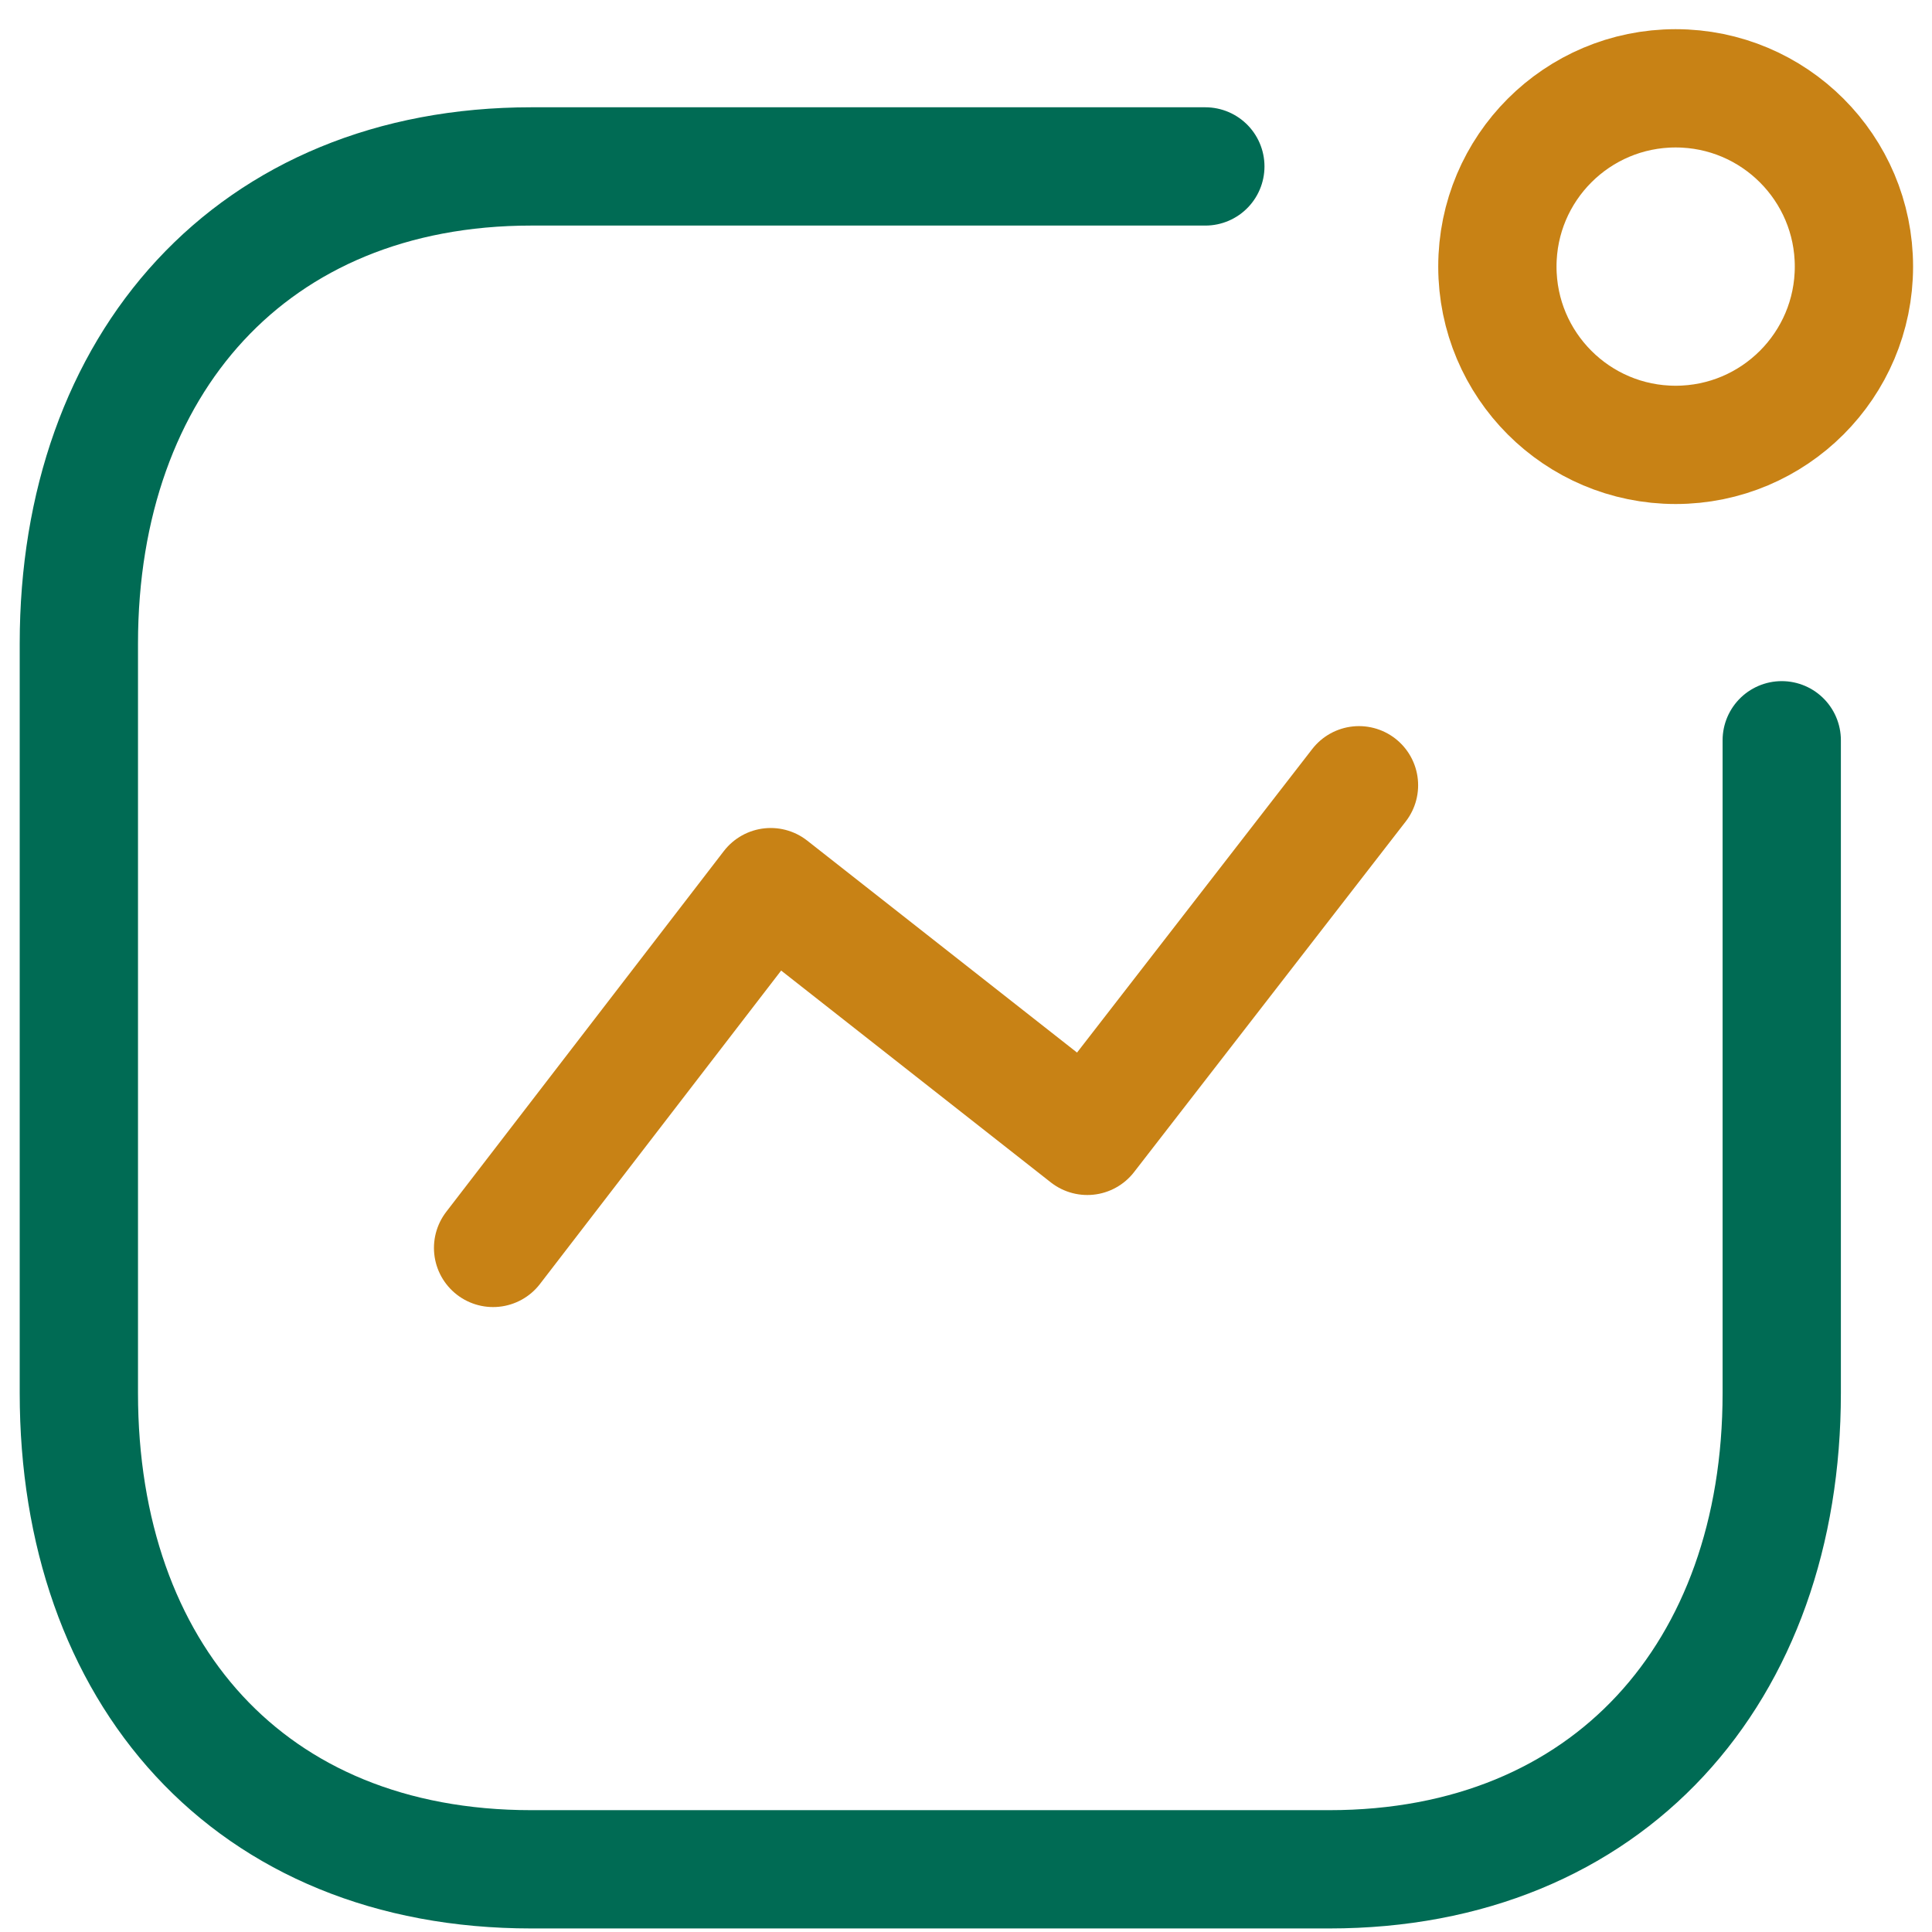
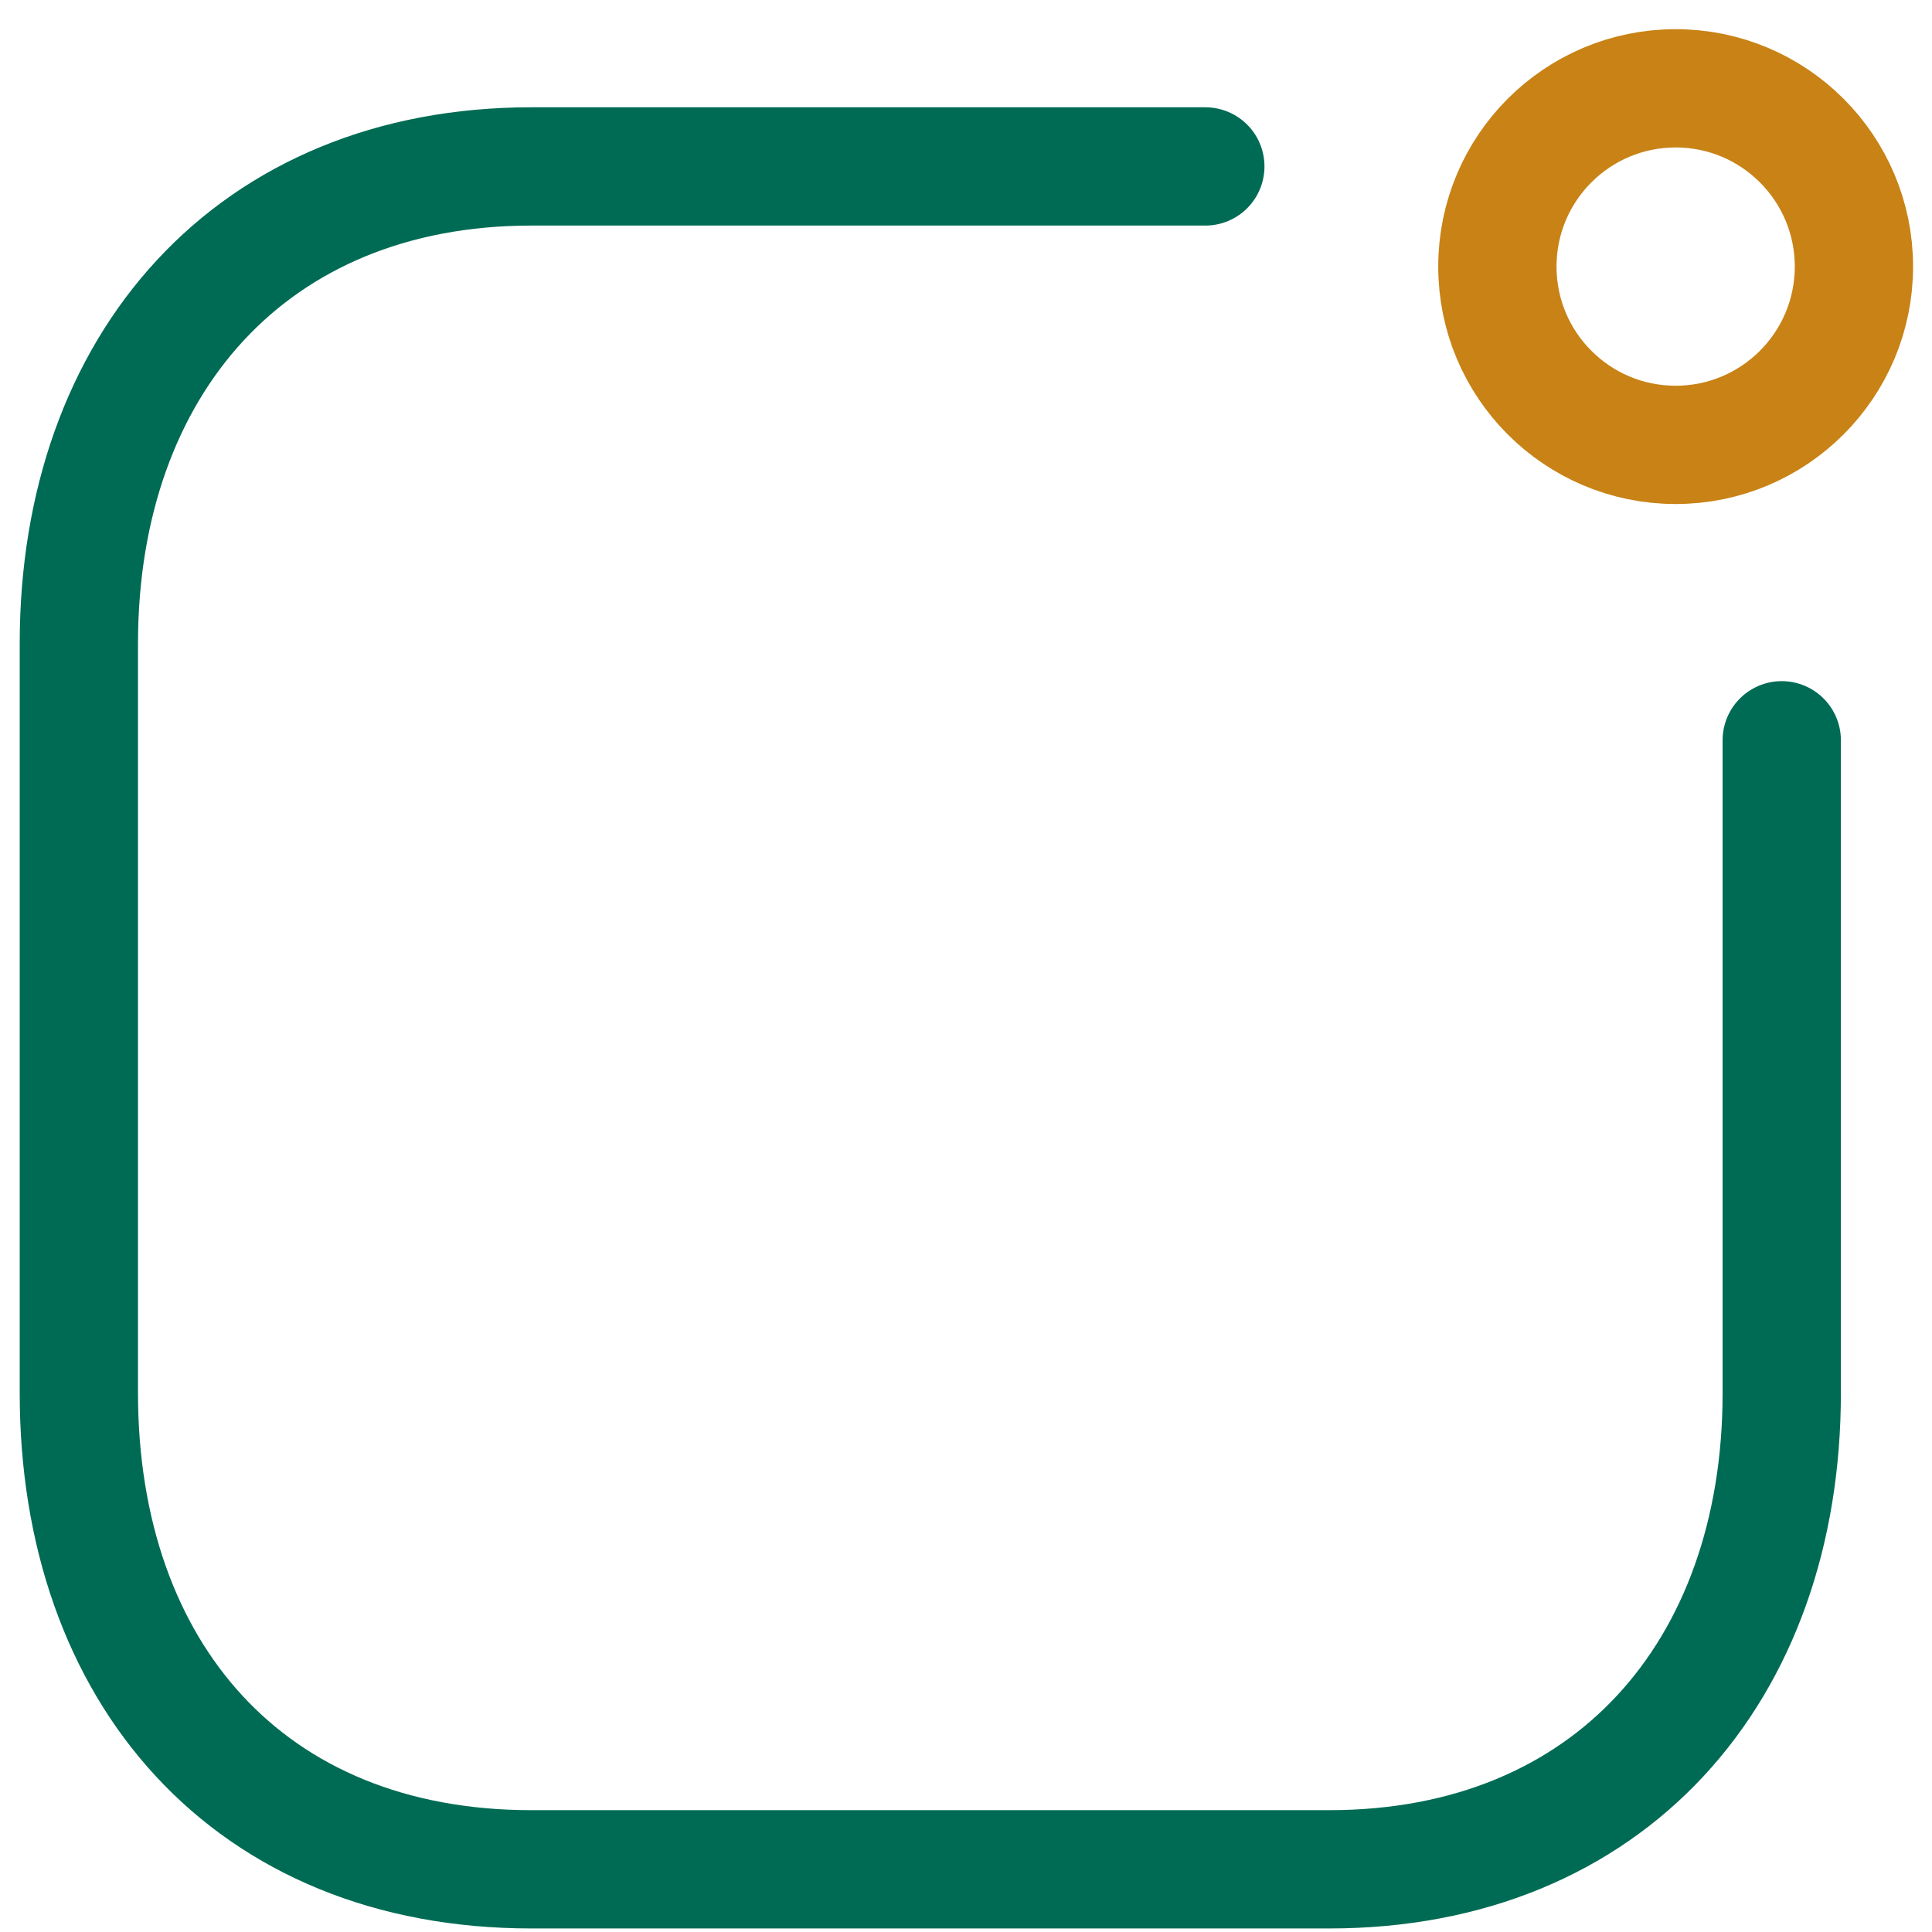
<svg xmlns="http://www.w3.org/2000/svg" width="49" height="49" viewBox="0 0 49 49" fill="none">
-   <path d="M12.506 31.65L19.547 22.5L27.577 28.808L34.467 19.916" stroke="#C88215" stroke-width="3" stroke-linecap="round" stroke-linejoin="round" />
  <path d="M42.498 11.283C44.995 11.283 47.02 9.258 47.02 6.761C47.02 4.264 44.995 2.24 42.498 2.24C40.001 2.24 37.977 4.264 37.977 6.761C37.977 9.258 40.001 11.283 42.498 11.283Z" stroke="#C88215" stroke-width="3" stroke-linecap="round" stroke-linejoin="round" />
  <path d="M30.57 4.221H13.476C6.392 4.221 2 9.237 2 16.321V35.332C2 42.415 6.306 47.41 13.476 47.41H33.714C40.797 47.41 45.189 42.415 45.189 35.332V18.775" stroke="#006B54" stroke-width="3" stroke-linecap="round" stroke-linejoin="round" />
</svg>